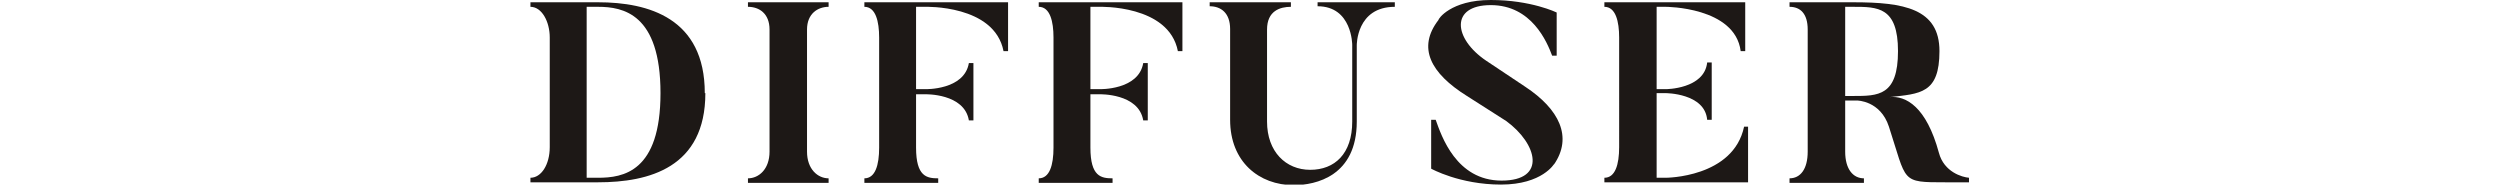
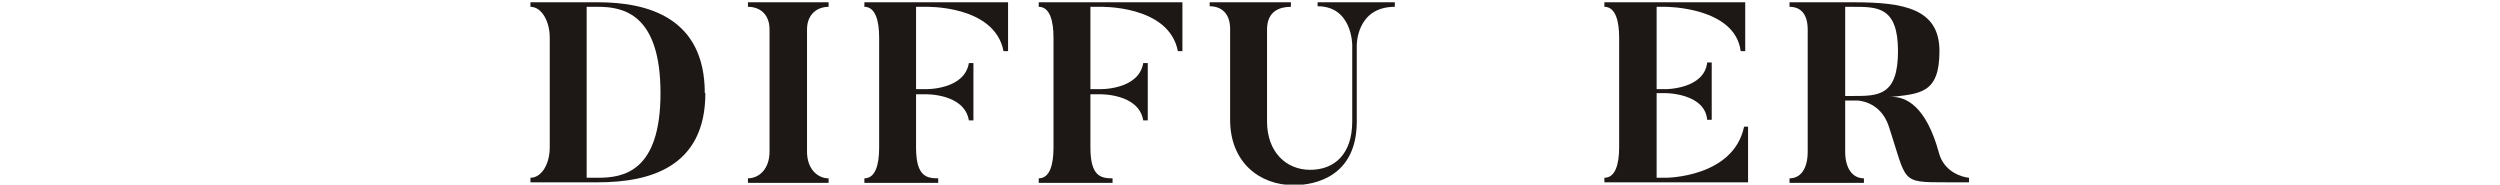
<svg xmlns="http://www.w3.org/2000/svg" id="uuid-72d8a9f5-004b-4a90-aa57-bda77618442b" version="1.1" viewBox="0 0 440.2 32.5" width="440.2" height="32.5">
  <defs>
    <style>
      .st0 {
        fill: #1d1816;
      }

      .st1 {
        fill: none;
      }
    </style>
  </defs>
  <g id="uuid-3d1c91e4-d576-4546-bcf9-4d3f1b0088be">
    <path class="st0" d="M124.2,16.4c0,13.1-9.9,15.7-18.9,15.7h-11.9v-.8c1.9,0,3.4-2.3,3.4-5.4V6.6c0-2.8-1.4-5.4-3.4-5.4V.4h11.9c8.9,0,18.8,2.8,18.8,16ZM116.3,16.4c0-14-6.6-15.2-11-15.2h-2v30.1h2c4.4,0,11-1,11-14.9Z" />
    <path class="st0" d="M145.9.4v.8c-1.9,0-3.8,1.2-3.8,4v21.5c0,3.1,1.9,4.7,3.8,4.7v.8h-14.2v-.8c1.9,0,3.8-1.6,3.8-4.7V5.2c0-2.8-1.8-4-3.8-4V.4h14.2Z" />
    <path class="st0" d="M177.5.4v8.6h-.8c-1.6-8.2-13.8-7.8-13.8-7.8h-1.6v14.5h1.6s6.9.2,7.7-4.6h.8v10.1h-.8c-.8-4.8-7.7-4.6-7.7-4.6h-1.6v9.4c0,5.1,1.9,5.4,3.9,5.4v.8h-13v-.8c1.9,0,2.6-2.3,2.6-5.4V6.6c0-2.8-.6-5.4-2.6-5.4V.4h25.2Z" />
    <path class="st0" d="M208.2.4v8.6h-.8c-1.6-8.2-13.8-7.8-13.8-7.8h-1.6v14.5h1.6s6.9.2,7.7-4.6h.8v10.1h-.8c-.8-4.8-7.7-4.6-7.7-4.6h-1.6v9.4c0,5.1,1.9,5.4,3.9,5.4v.8h-13v-.8c1.9,0,2.6-2.3,2.6-5.4V6.6c0-2.8-.6-5.4-2.6-5.4V.4s25.2,0,25.2,0Z" />
    <path class="st0" d="M245.6,1.2c-6.8,0-6.7,6.8-6.7,6.8v13.4c0,9.6-7.2,11.2-11.1,11.2-6.1,0-11.2-4.1-11.2-11.5V5.1c0-2.8-1.6-4-3.6-4V.4h14.3v.8c-1.9,0-4.2.7-4.2,4v16.2c0,5.3,3.3,8.5,7.6,8.5s7.4-2.8,7.4-8.5V7.9s0-6.8-6.1-6.8V.4h13.6v.8h0Z" />
-     <path class="st0" d="M273.7,28.8s-2.1,3.7-9.4,3.7-12.3-2.8-12.3-2.8v-8.6h.8c1,2.8,3.6,10.7,11.6,10.7s6.3-6.5.8-10.5l-6.9-4.4c-6.4-4-8.8-8.5-5-13.4C253.2,3.4,255.4,0,262.5,0s11.6,2.2,11.6,2.2v7.6h-.8c-.9-2.4-3.6-8.9-10.8-8.9s-6.6,5.9-.8,9.8l6.9,4.6c5.9,3.9,8.4,8.8,5,13.7h0Z" />
    <path class="st0" d="M307.8,22.3v9.8h-25.3v-.8c1.9,0,2.6-2.3,2.6-5.4V6.6c0-2.8-.6-5.4-2.6-5.4V.4h24.8v8.6h-.8c-1-7.8-13.2-7.8-13.2-7.8h-1.6v14.5h1.6s6.8,0,7.3-4.7h.8v10.1h-.8c-.4-4.7-7.3-4.7-7.3-4.7h-1.6v14.9h1.6s11.9,0,13.8-9h.8Z" />
    <path class="st0" d="M346.7,31.3v.8h-4.1c-8,0-6.8,0-10-9.8-1.5-4.6-5.6-4.6-5.6-4.6h-2.1v9c0,3.1,1.4,4.7,3.3,4.7v.8h-13.1v-.8c1.9,0,3.2-1.6,3.2-4.7V5.2c0-2.8-1.3-4-3.2-4V.4h11.2c8.9,0,15.2,1.1,15.2,8.6s-3.4,7.5-8.8,8.1c2.9-.3,6.5,1.7,8.7,9.8.9,3.4,4.1,4.3,5.3,4.4h0ZM334.2,9c0-7.8-3.6-7.8-7.9-7.8h-1.4v15.7h1.4c4.4,0,7.9,0,7.9-7.9Z" />
  </g>
  <rect class="st1" y=".4" width="440.2" height="31.7" />
</svg>